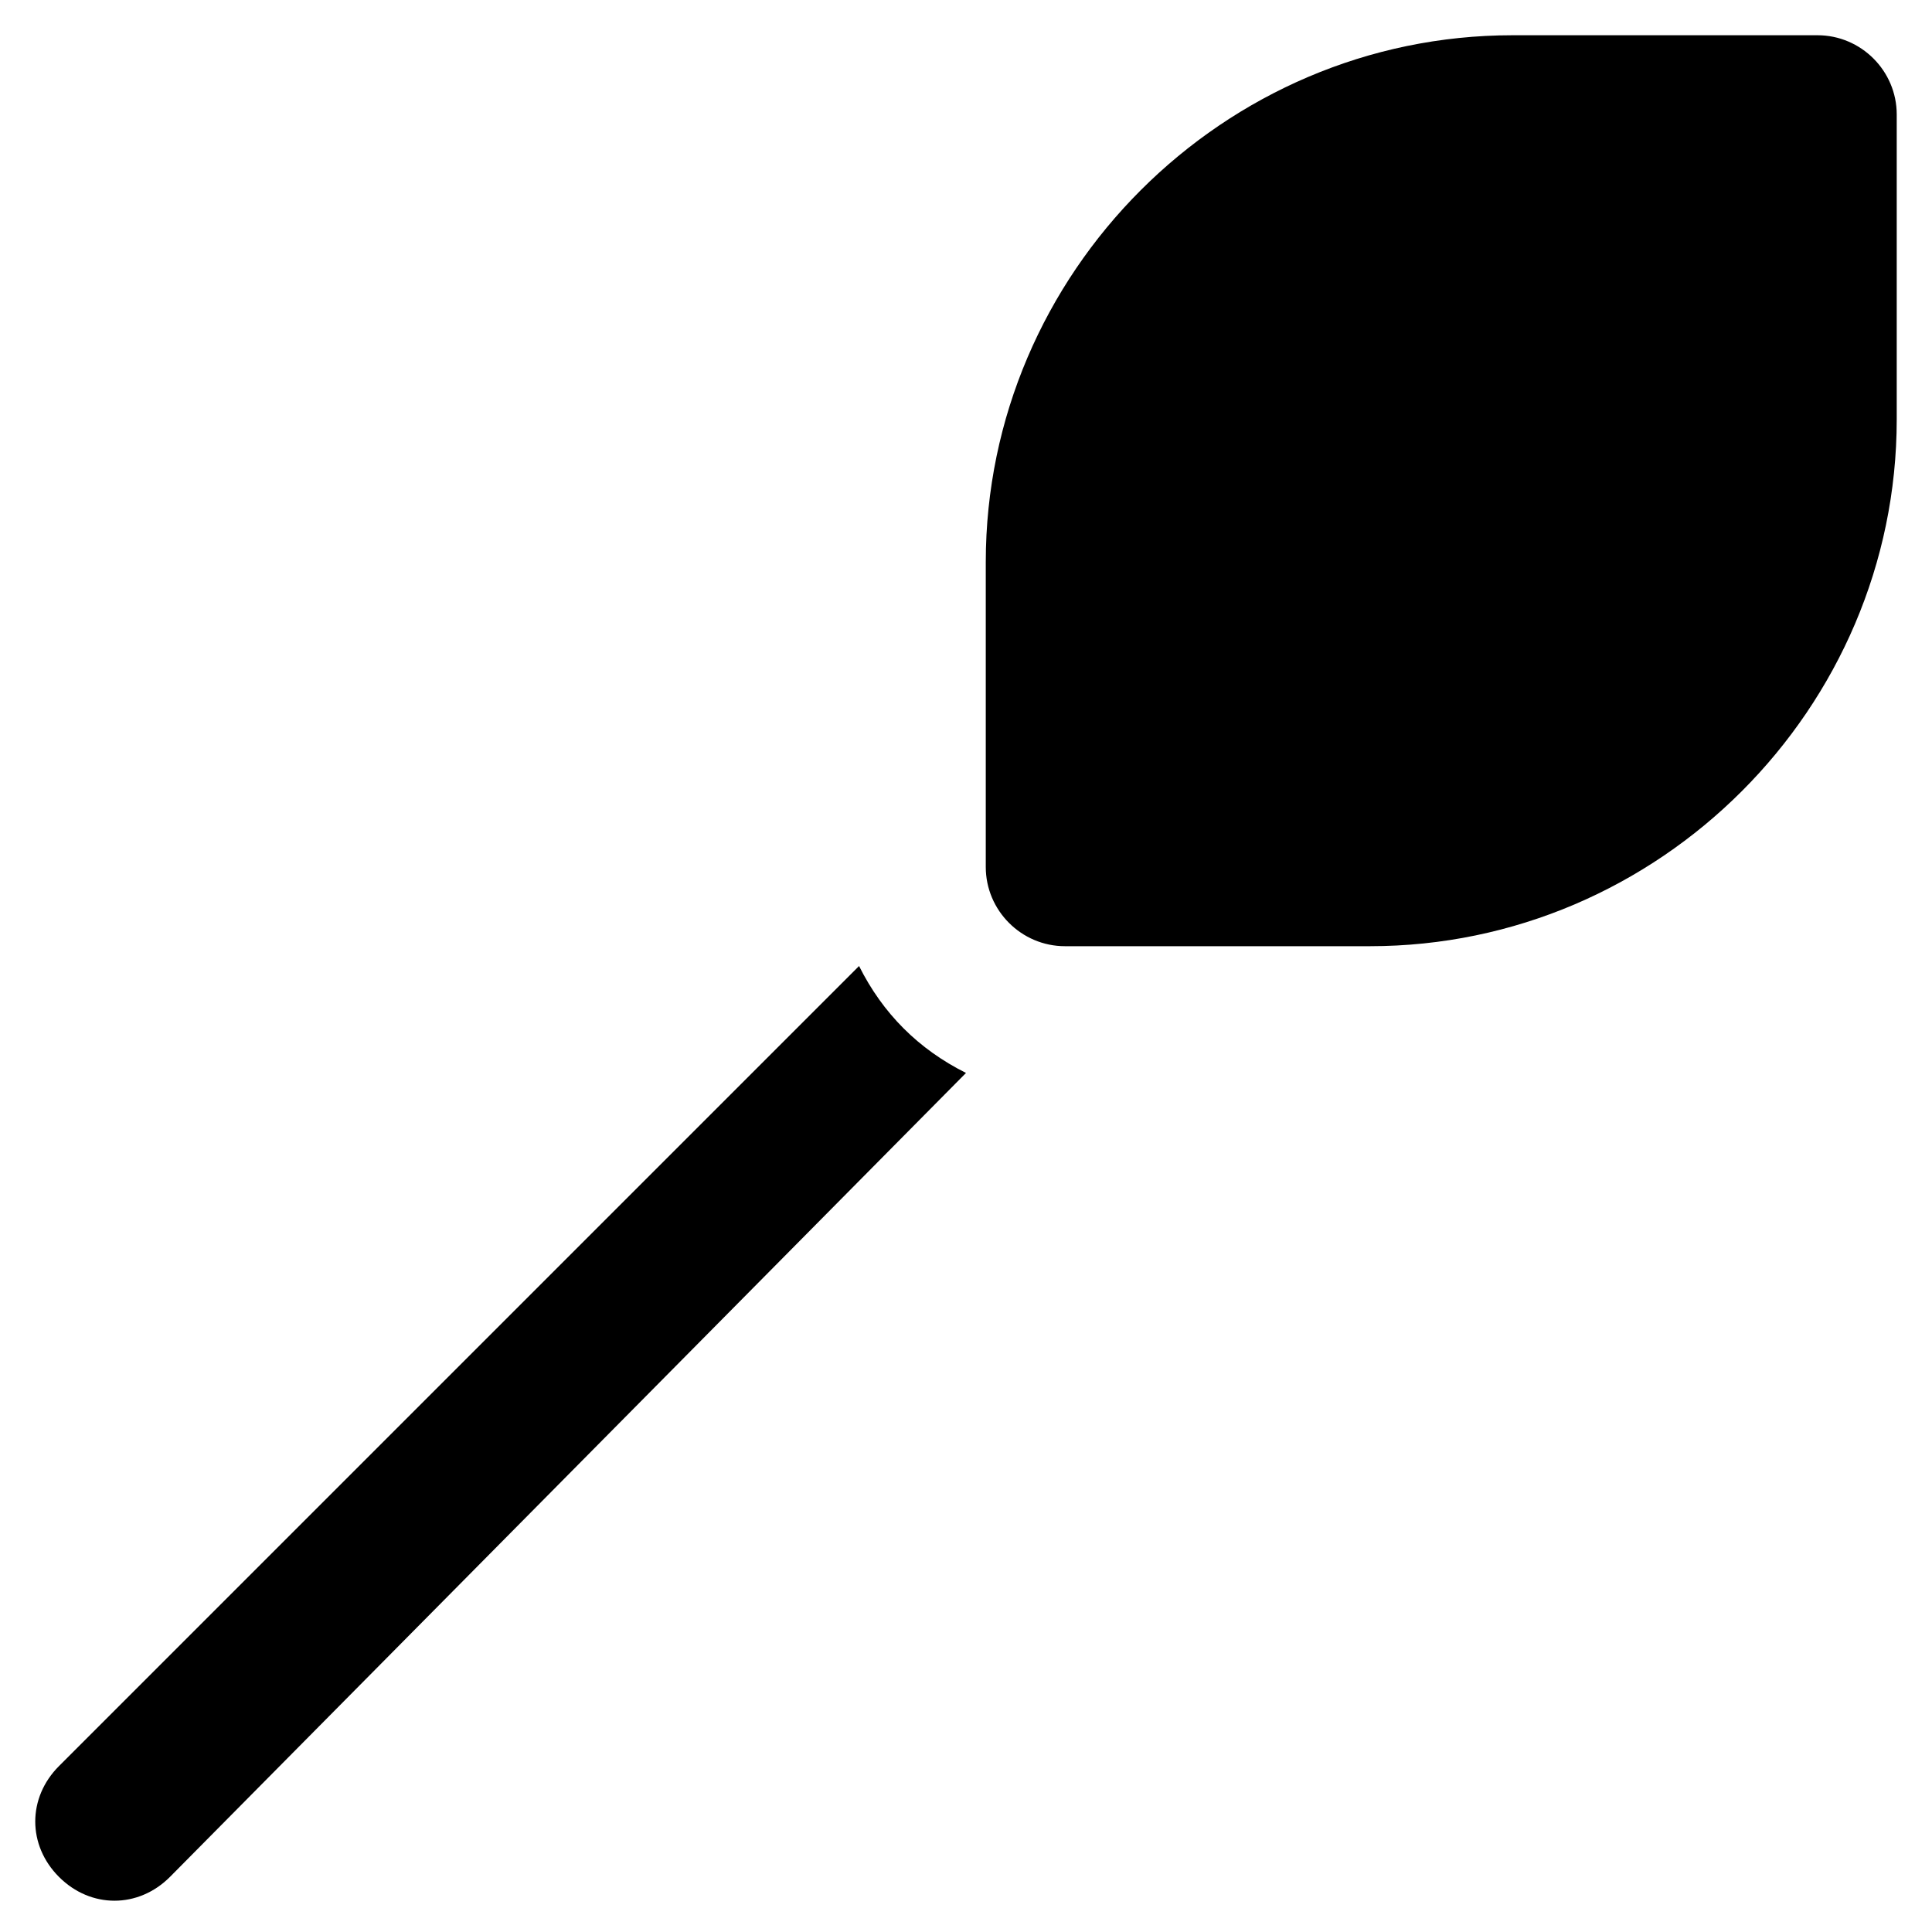
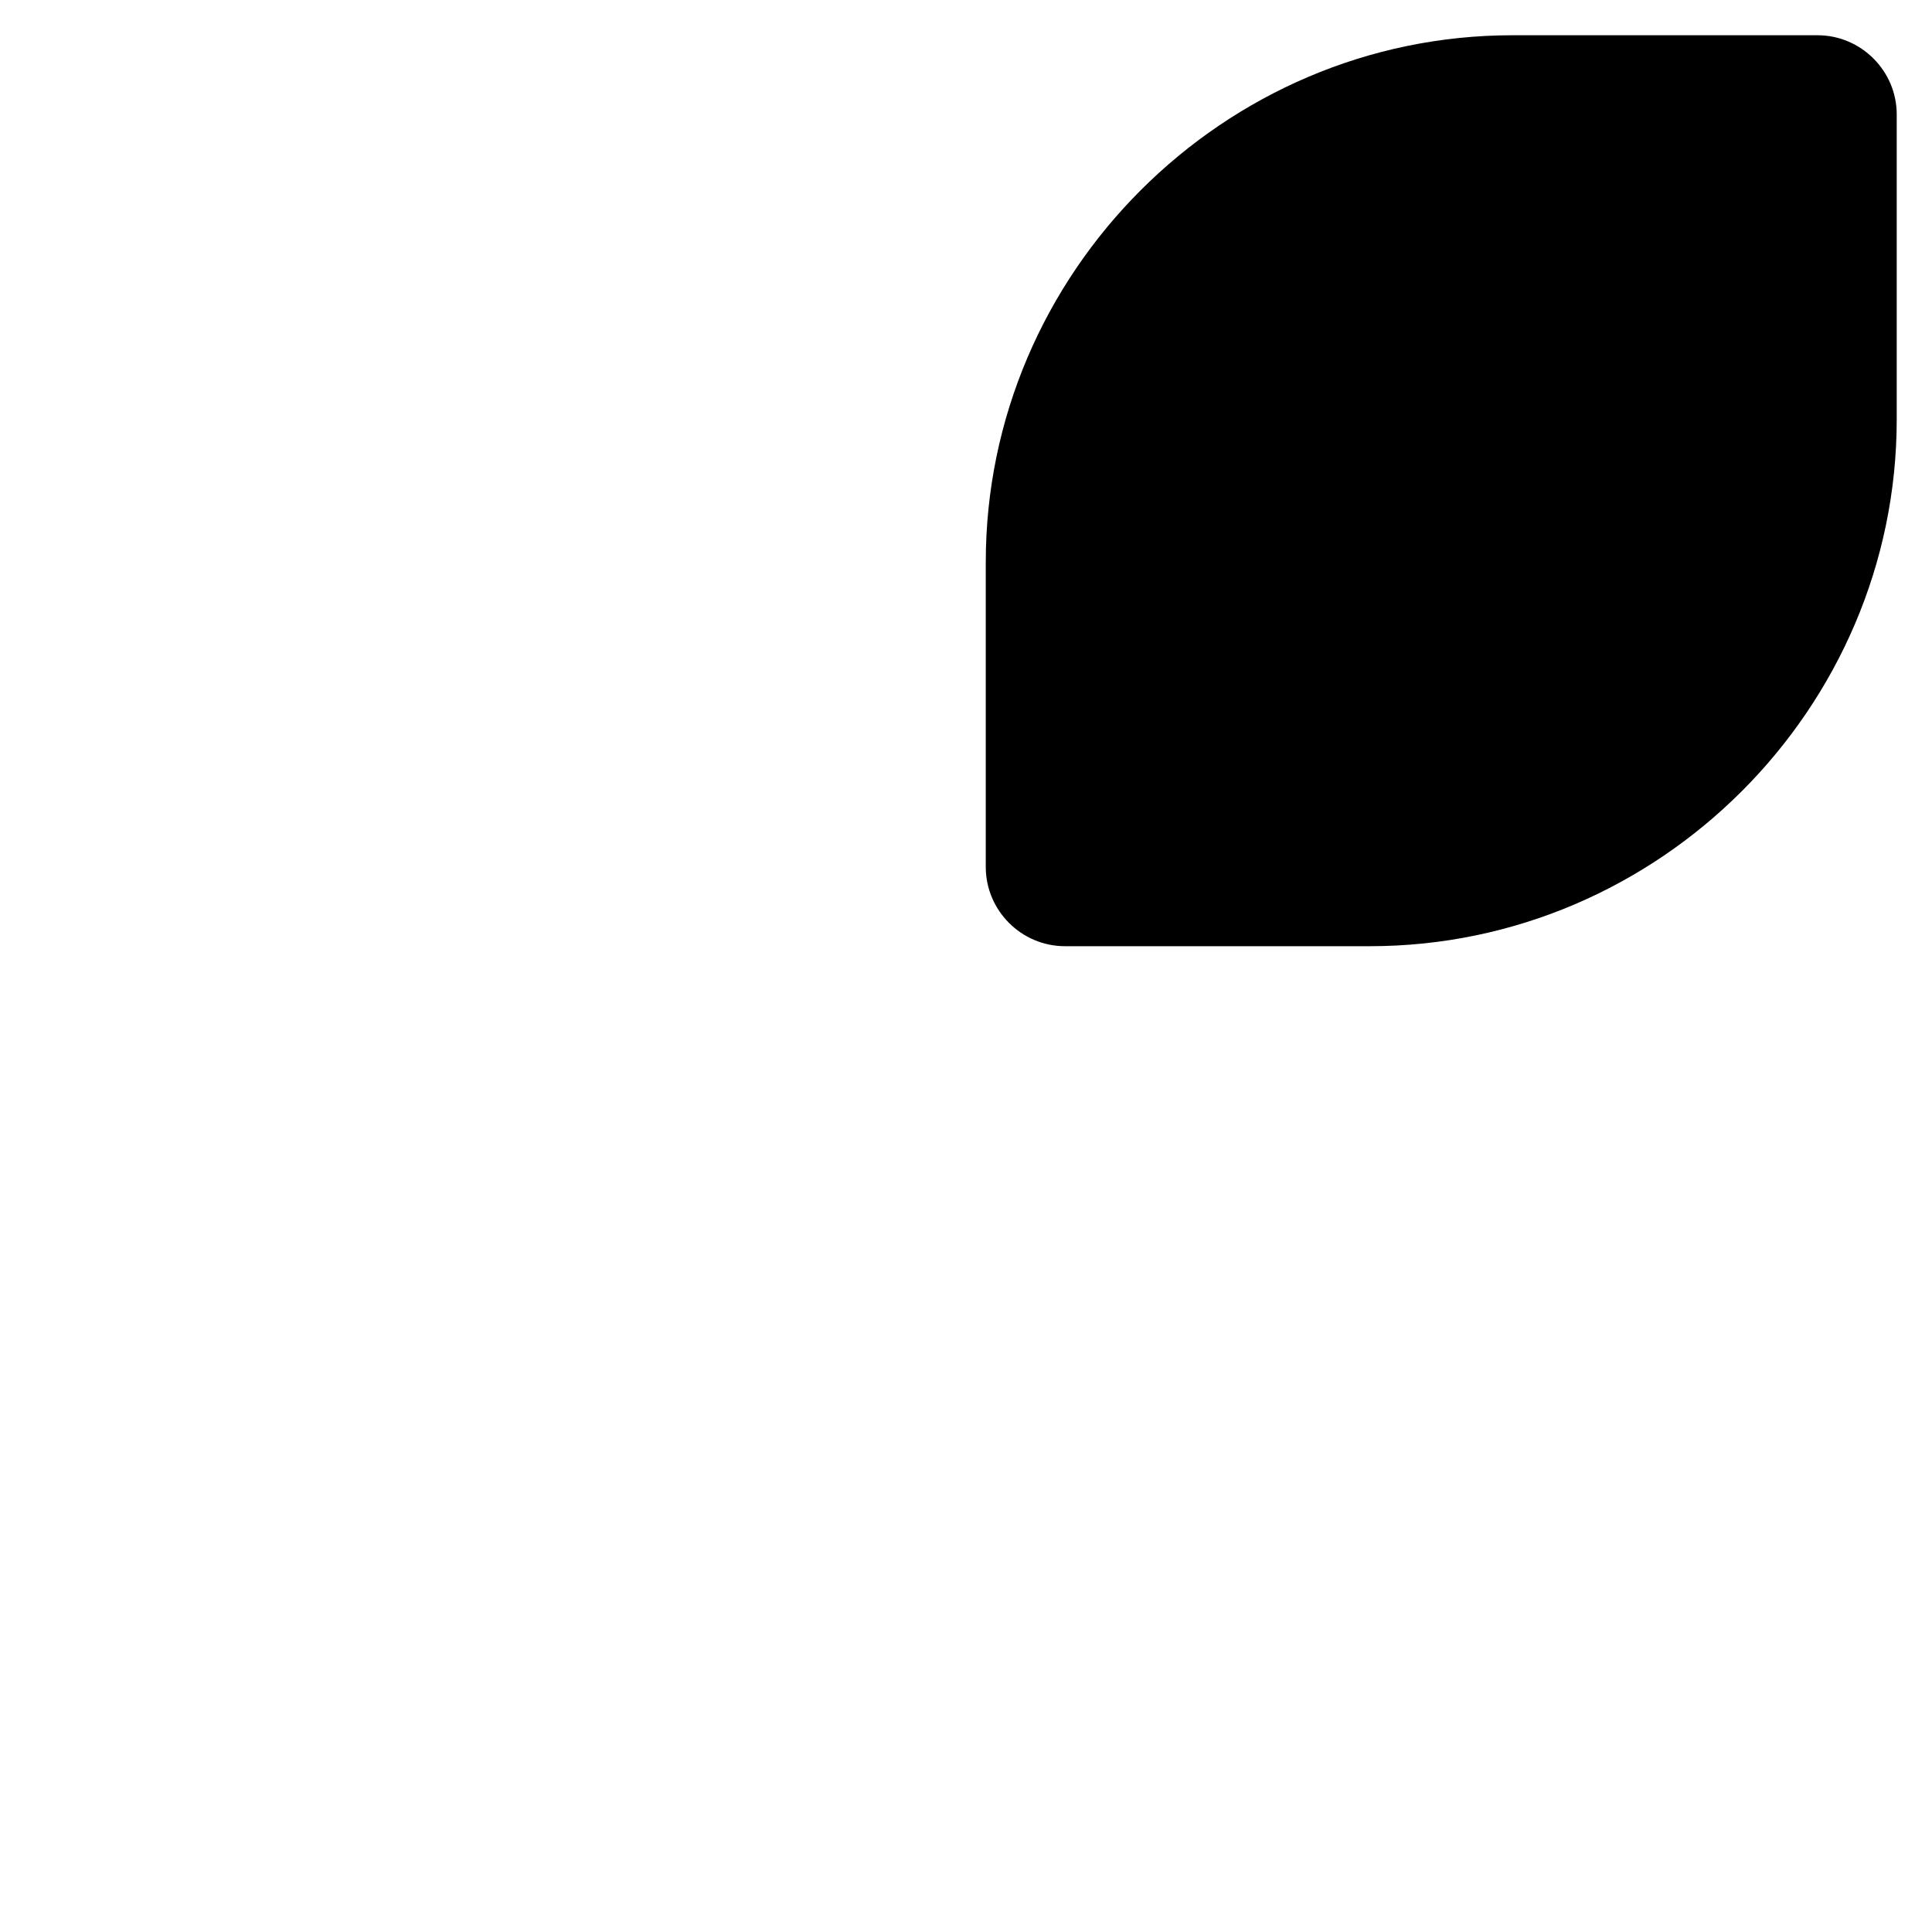
<svg xmlns="http://www.w3.org/2000/svg" fill="#000000" width="800px" height="800px" version="1.1" viewBox="144 144 512 512">
  <g>
    <path d="m625.66 153.34h-80.82c-76.621 0-139.6 62.977-139.6 139.6v80.82c0 11.547 9.445 20.992 20.992 20.992h80.82c76.621 0 139.6-62.977 139.6-139.6v-80.82c0-11.543-9.449-20.992-20.992-20.992z" />
-     <path d="m371.66 400-212.02 212.02c-8.398 8.398-8.398 20.992 0 29.391 4.199 4.199 9.445 6.297 14.695 6.297 5.246 0 10.496-2.098 14.695-6.297l210.97-213.07c-12.598-6.297-22.043-15.742-28.34-28.336z" />
  </g>
</svg>